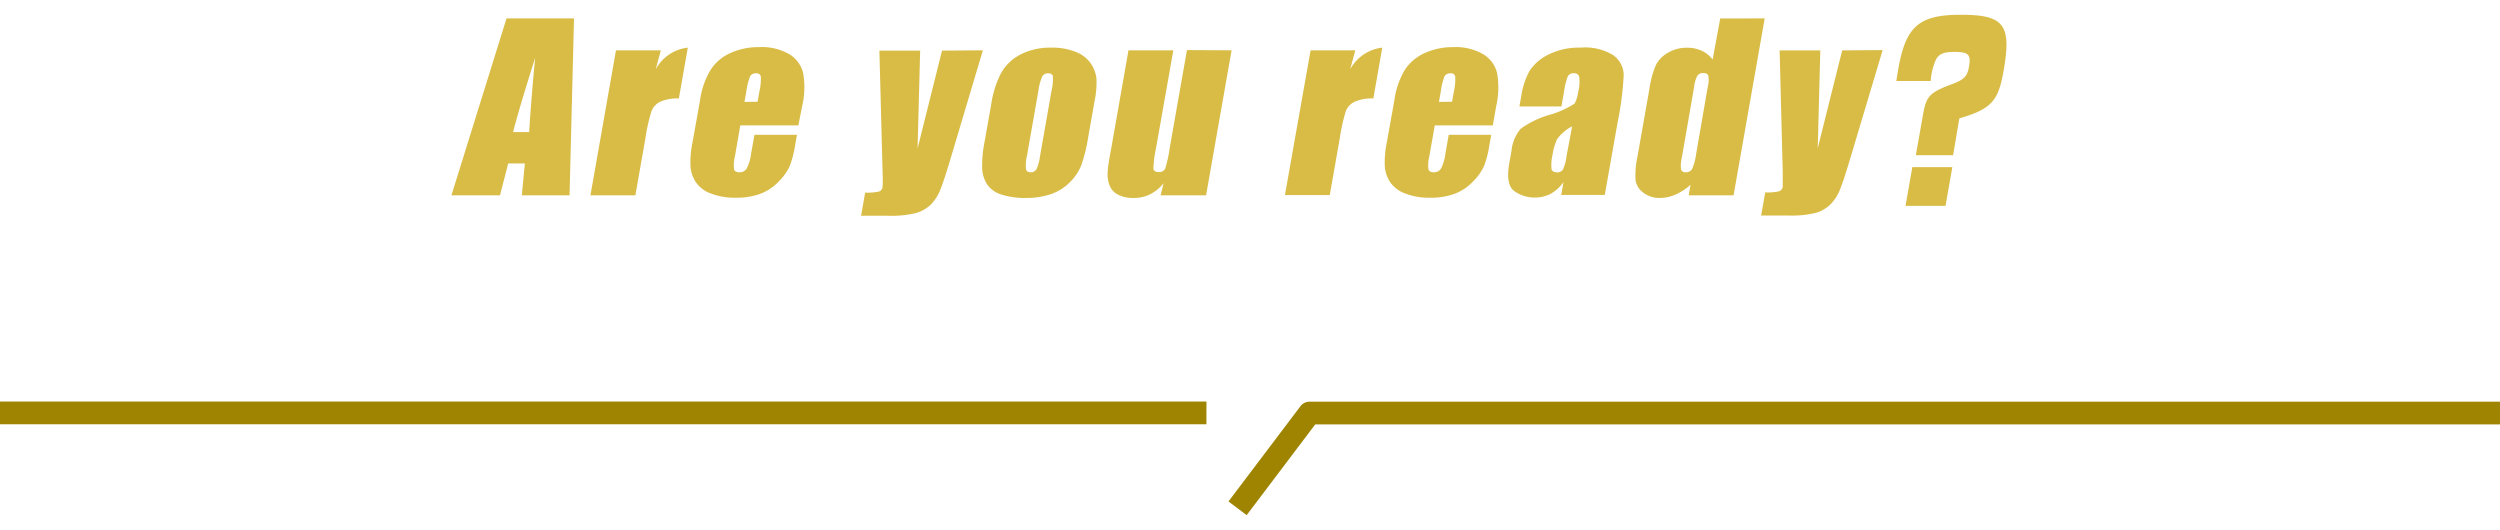
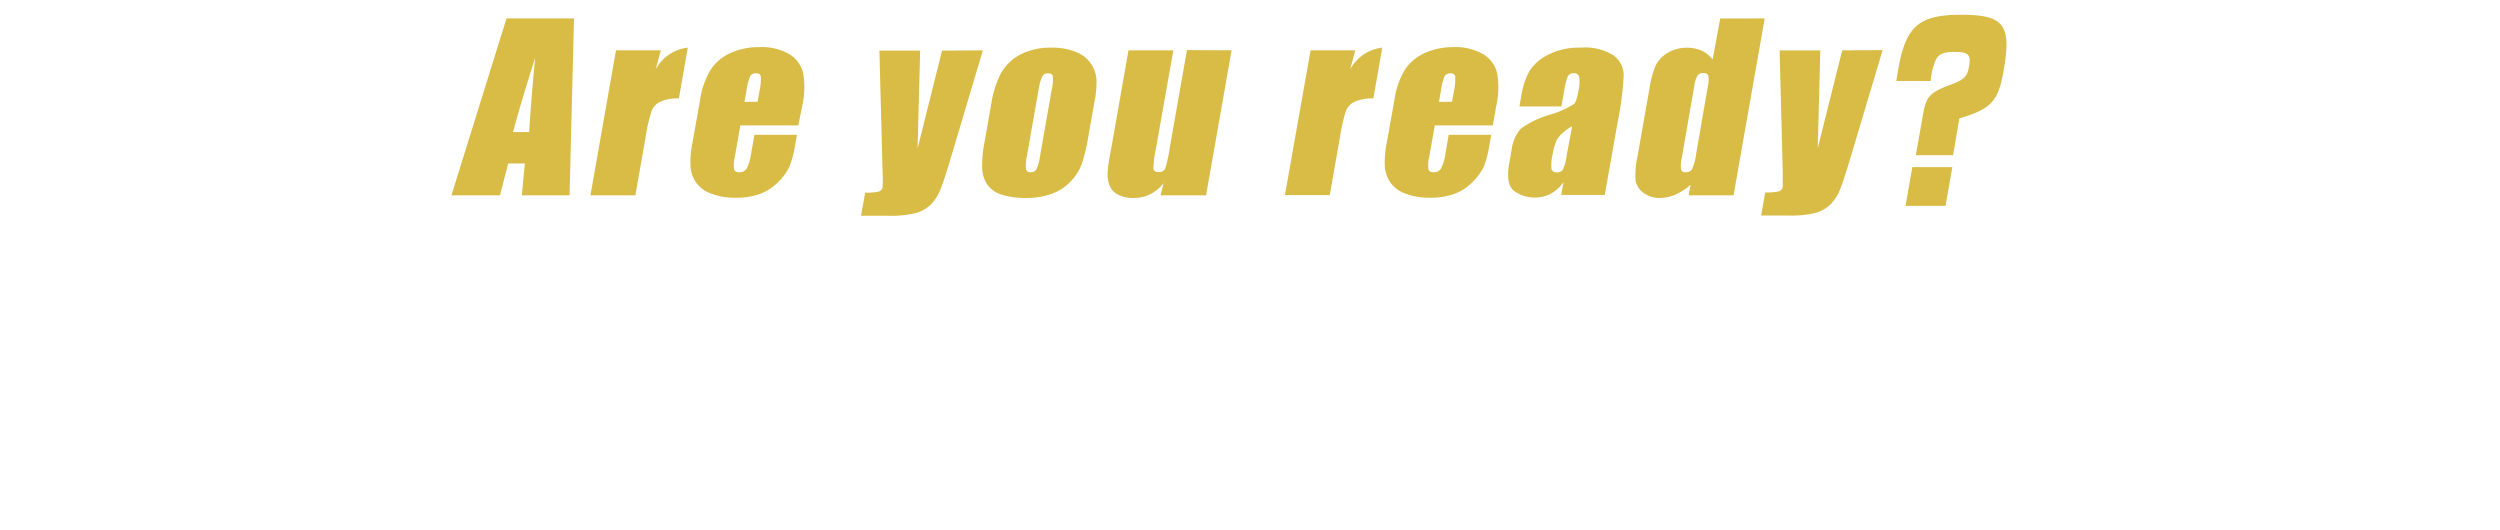
<svg xmlns="http://www.w3.org/2000/svg" id="レイヤー_1" data-name="レイヤー 1" viewBox="0 0 330 70">
  <defs>
    <style>.cls-1{fill:#9e8400;}.cls-2{fill:#d9bc45;}</style>
  </defs>
-   <path class="cls-1" d="M164.56,68l-2.4-1.81,9.5-12.57a1.51,1.51,0,0,1,1.2-.6H330v3H173.61Zm-5.31-15H0v3H159.25Z" />
  <path class="cls-2" d="M75.77,2.43l-.59,23.35h-6.3l.4-4.2h-2.2L66,25.78H59.59L66.86,2.43Zm-5.92,15q.24-4,.79-9.81c-1.41,4.48-2.39,7.75-2.91,9.81ZM87.23,6.64l-.68,2.52a5.51,5.51,0,0,1,4.24-2.87L89.61,13a5.53,5.53,0,0,0-2.47.43A2.33,2.33,0,0,0,86,14.67a23,23,0,0,0-.8,3.55l-1.33,7.56H77.94L81.31,6.64Zm18.15,9.91H97.72L97,20.69a4.5,4.5,0,0,0-.1,1.67c.08.25.3.38.67.38a1.09,1.09,0,0,0,1-.5,6,6,0,0,0,.57-1.93l.45-2.52h5.61l-.25,1.41a13.77,13.77,0,0,1-.71,2.73,7,7,0,0,1-1.42,2,6.61,6.61,0,0,1-2.4,1.63,9.11,9.11,0,0,1-3.31.54,8.61,8.61,0,0,1-3.22-.54,4.09,4.09,0,0,1-2-1.46,4.31,4.31,0,0,1-.74-2.05,12.61,12.61,0,0,1,.26-3.25l1-5.58a10.5,10.5,0,0,1,1.39-4,6,6,0,0,1,2.64-2.23,9,9,0,0,1,3.74-.77,7.28,7.28,0,0,1,4,.93,4,4,0,0,1,1.83,2.47,10.82,10.82,0,0,1-.11,4.32ZM100,13.43l.25-1.4a7.43,7.43,0,0,0,.18-1.91.53.53,0,0,0-.59-.44.87.87,0,0,0-.82.37,8.36,8.36,0,0,0-.5,2l-.25,1.4Zm29.74-6.79-4.13,13.85c-.65,2.19-1.14,3.69-1.46,4.48a5.94,5.94,0,0,1-1.25,2,4.62,4.62,0,0,1-2,1.15,13.58,13.58,0,0,1-3.65.36h-3.59l.54-3.05a7.29,7.29,0,0,0,1.8-.14.71.71,0,0,0,.5-.61,17.75,17.75,0,0,0,0-2l-.42-16h5.38l-.34,12.92,3.23-12.92Zm14.74,6.72-.83,4.69a20.92,20.92,0,0,1-.93,3.79,6.72,6.72,0,0,1-1.53,2.25,6.46,6.46,0,0,1-2.49,1.54,9.81,9.81,0,0,1-3.2.5,10.31,10.31,0,0,1-3.25-.43,3.56,3.56,0,0,1-1.89-1.28,4.2,4.2,0,0,1-.71-2.08,15.8,15.8,0,0,1,.32-3.66l.87-4.9a13.12,13.12,0,0,1,1.32-4.17,6.27,6.27,0,0,1,2.53-2.41,8.54,8.54,0,0,1,4.06-.91,8.22,8.22,0,0,1,3.32.59A4.22,4.22,0,0,1,144,8.4a4.45,4.45,0,0,1,.73,1.93A11.89,11.89,0,0,1,144.48,13.36Zm-5.67-1.44a6.15,6.15,0,0,0,.17-1.86c-.06-.25-.27-.38-.62-.38a.85.85,0,0,0-.77.38,6.75,6.75,0,0,0-.51,1.86l-1.52,8.64a5.34,5.34,0,0,0-.13,1.77c.06.27.27.41.61.41a.83.83,0,0,0,.76-.38,5.32,5.32,0,0,0,.46-1.61Zm23.76-5.28L159.2,25.78h-6l.39-1.59a5.32,5.32,0,0,1-1.77,1.45,4.76,4.76,0,0,1-2.16.49,4.32,4.32,0,0,1-2.13-.46,2.29,2.29,0,0,1-1.08-1.23,3.9,3.9,0,0,1-.24-1.59q0-.84.48-3.3l2.27-12.91h5.92l-2.3,13a14.14,14.14,0,0,0-.33,2.65q.08.42.69.42a.87.87,0,0,0,.86-.43,17.68,17.68,0,0,0,.61-2.79l2.27-12.88Zm16.33,0-.68,2.52a5.51,5.51,0,0,1,4.24-2.87L181.28,13a5.53,5.53,0,0,0-2.47.43,2.33,2.33,0,0,0-1.15,1.21,23,23,0,0,0-.8,3.55l-1.33,7.56h-5.92L173,6.64Zm18.15,9.91h-7.66l-.73,4.14a4.28,4.28,0,0,0-.1,1.67c.08.25.3.38.66.38a1.09,1.09,0,0,0,1-.5,6,6,0,0,0,.57-1.93l.44-2.52h5.61l-.25,1.41a13.2,13.2,0,0,1-.7,2.73,7.19,7.19,0,0,1-1.42,2,6.56,6.56,0,0,1-2.41,1.63,9.07,9.07,0,0,1-3.31.54,8.56,8.56,0,0,1-3.21-.54,4.09,4.09,0,0,1-2-1.46,4.31,4.31,0,0,1-.74-2.05,12.61,12.61,0,0,1,.26-3.25l1-5.58a10.5,10.5,0,0,1,1.38-4,6.12,6.12,0,0,1,2.65-2.23,9,9,0,0,1,3.74-.77,7.25,7.25,0,0,1,3.94.93,4,4,0,0,1,1.84,2.47A11,11,0,0,1,197.5,14Zm-5.38-3.12.25-1.4a6.82,6.82,0,0,0,.17-1.91.52.52,0,0,0-.58-.44.9.9,0,0,0-.83.37,8.55,8.55,0,0,0-.49,2l-.25,1.4Zm14.44.62h-5.55l.23-1.28a10.11,10.11,0,0,1,1.12-3.43,6.18,6.18,0,0,1,2.46-2.12,8.89,8.89,0,0,1,4.24-.93,7.08,7.08,0,0,1,4.34,1,3.29,3.29,0,0,1,1.38,2.57,40.9,40.9,0,0,1-.8,6.26l-1.7,9.61h-5.75l.3-1.7a5.05,5.05,0,0,1-1.67,1.54,4.68,4.68,0,0,1-4.83-.35c-.77-.57-1-1.83-.64-3.76l.28-1.57A5.26,5.26,0,0,1,200.73,17a12.18,12.18,0,0,1,3.73-1.82,12.2,12.2,0,0,0,3.39-1.51,4.53,4.53,0,0,0,.48-1.59,5,5,0,0,0,.12-1.95.63.63,0,0,0-.68-.46.85.85,0,0,0-.81.38,8.66,8.66,0,0,0-.5,2Zm1.41,2.63a5.46,5.46,0,0,0-2,1.72,7.76,7.76,0,0,0-.58,2,5.78,5.78,0,0,0-.14,1.92c.08.28.32.43.71.43a.88.88,0,0,0,.78-.34,5.7,5.7,0,0,0,.49-1.78ZM232.94,2.43l-4.11,23.35h-5.92l.24-1.39a7.61,7.61,0,0,1-2,1.3,5.17,5.17,0,0,1-2,.44,3.46,3.46,0,0,1-2.26-.72,2.5,2.5,0,0,1-1-1.65,11.48,11.48,0,0,1,.25-3.06l1.58-8.95a12.82,12.82,0,0,1,.84-3.13A4,4,0,0,1,220.1,7a4.88,4.88,0,0,1,2.57-.7,4.57,4.57,0,0,1,1.94.39,3.91,3.91,0,0,1,1.46,1.17l1-5.42Zm-7.51,9A3.42,3.42,0,0,0,225.5,10q-.12-.36-.66-.36a.89.89,0,0,0-.77.33,3.9,3.9,0,0,0-.44,1.45L222,20.83a4.25,4.25,0,0,0-.1,1.54.56.56,0,0,0,.61.37.94.94,0,0,0,.84-.41,7.33,7.33,0,0,0,.54-2Zm23.08-4.82-4.14,13.85c-.65,2.19-1.14,3.69-1.46,4.48a5.94,5.94,0,0,1-1.25,2,4.62,4.62,0,0,1-1.95,1.15,13.58,13.58,0,0,1-3.65.36h-3.59l.54-3.05a7.29,7.29,0,0,0,1.8-.14.74.74,0,0,0,.51-.61c0-.16,0-.83,0-2l-.41-16h5.37l-.34,12.92,3.23-12.92Zm9.3,13.88h-4.92l1-5.64c.42-2.21.92-2.69,3.88-3.78,1.51-.59,1.91-1,2.13-2.22.29-1.65,0-2-2-2-1.35,0-2,.3-2.38,1.07a8.52,8.52,0,0,0-.67,2.77h-4.53c.11-.76.22-1.38.28-1.74,1-5.49,2.73-7,8.22-7,5.73,0,6.73,1.3,5.65,7.42-.71,4-1.6,5-5.84,6.26Zm-.1,1.57-.9,5.11h-5.28l.9-5.11Z" />
</svg>